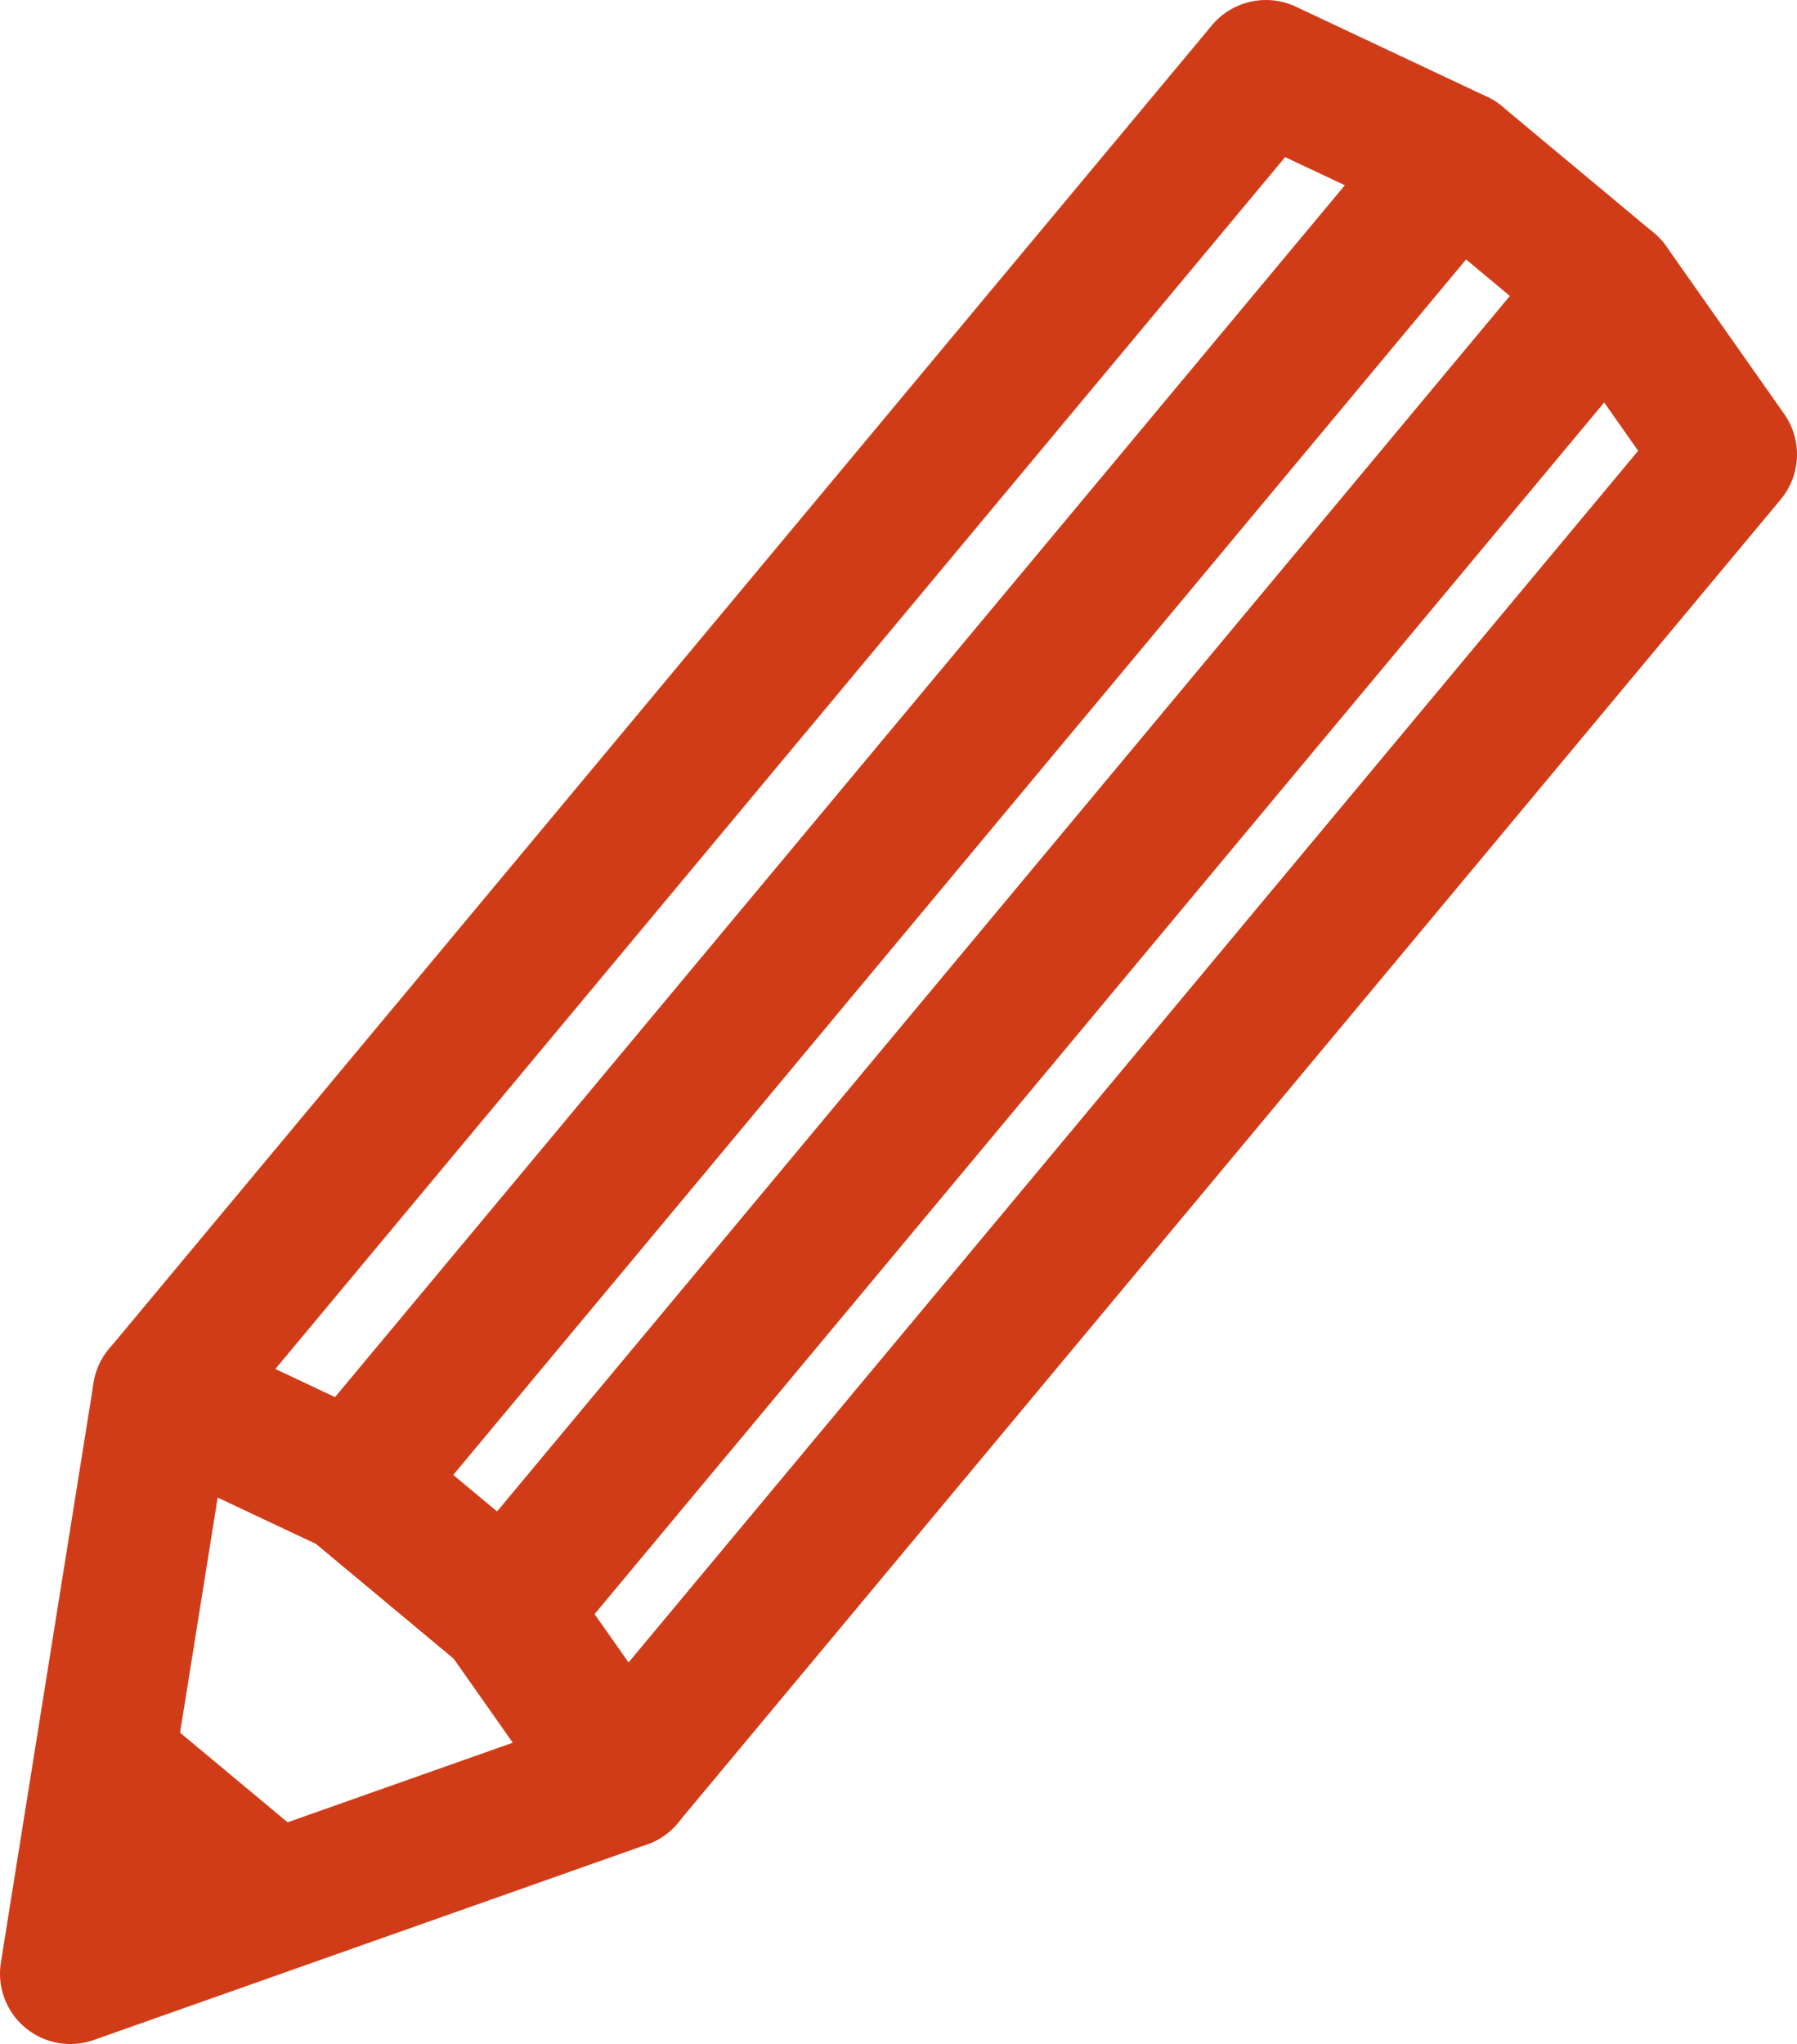
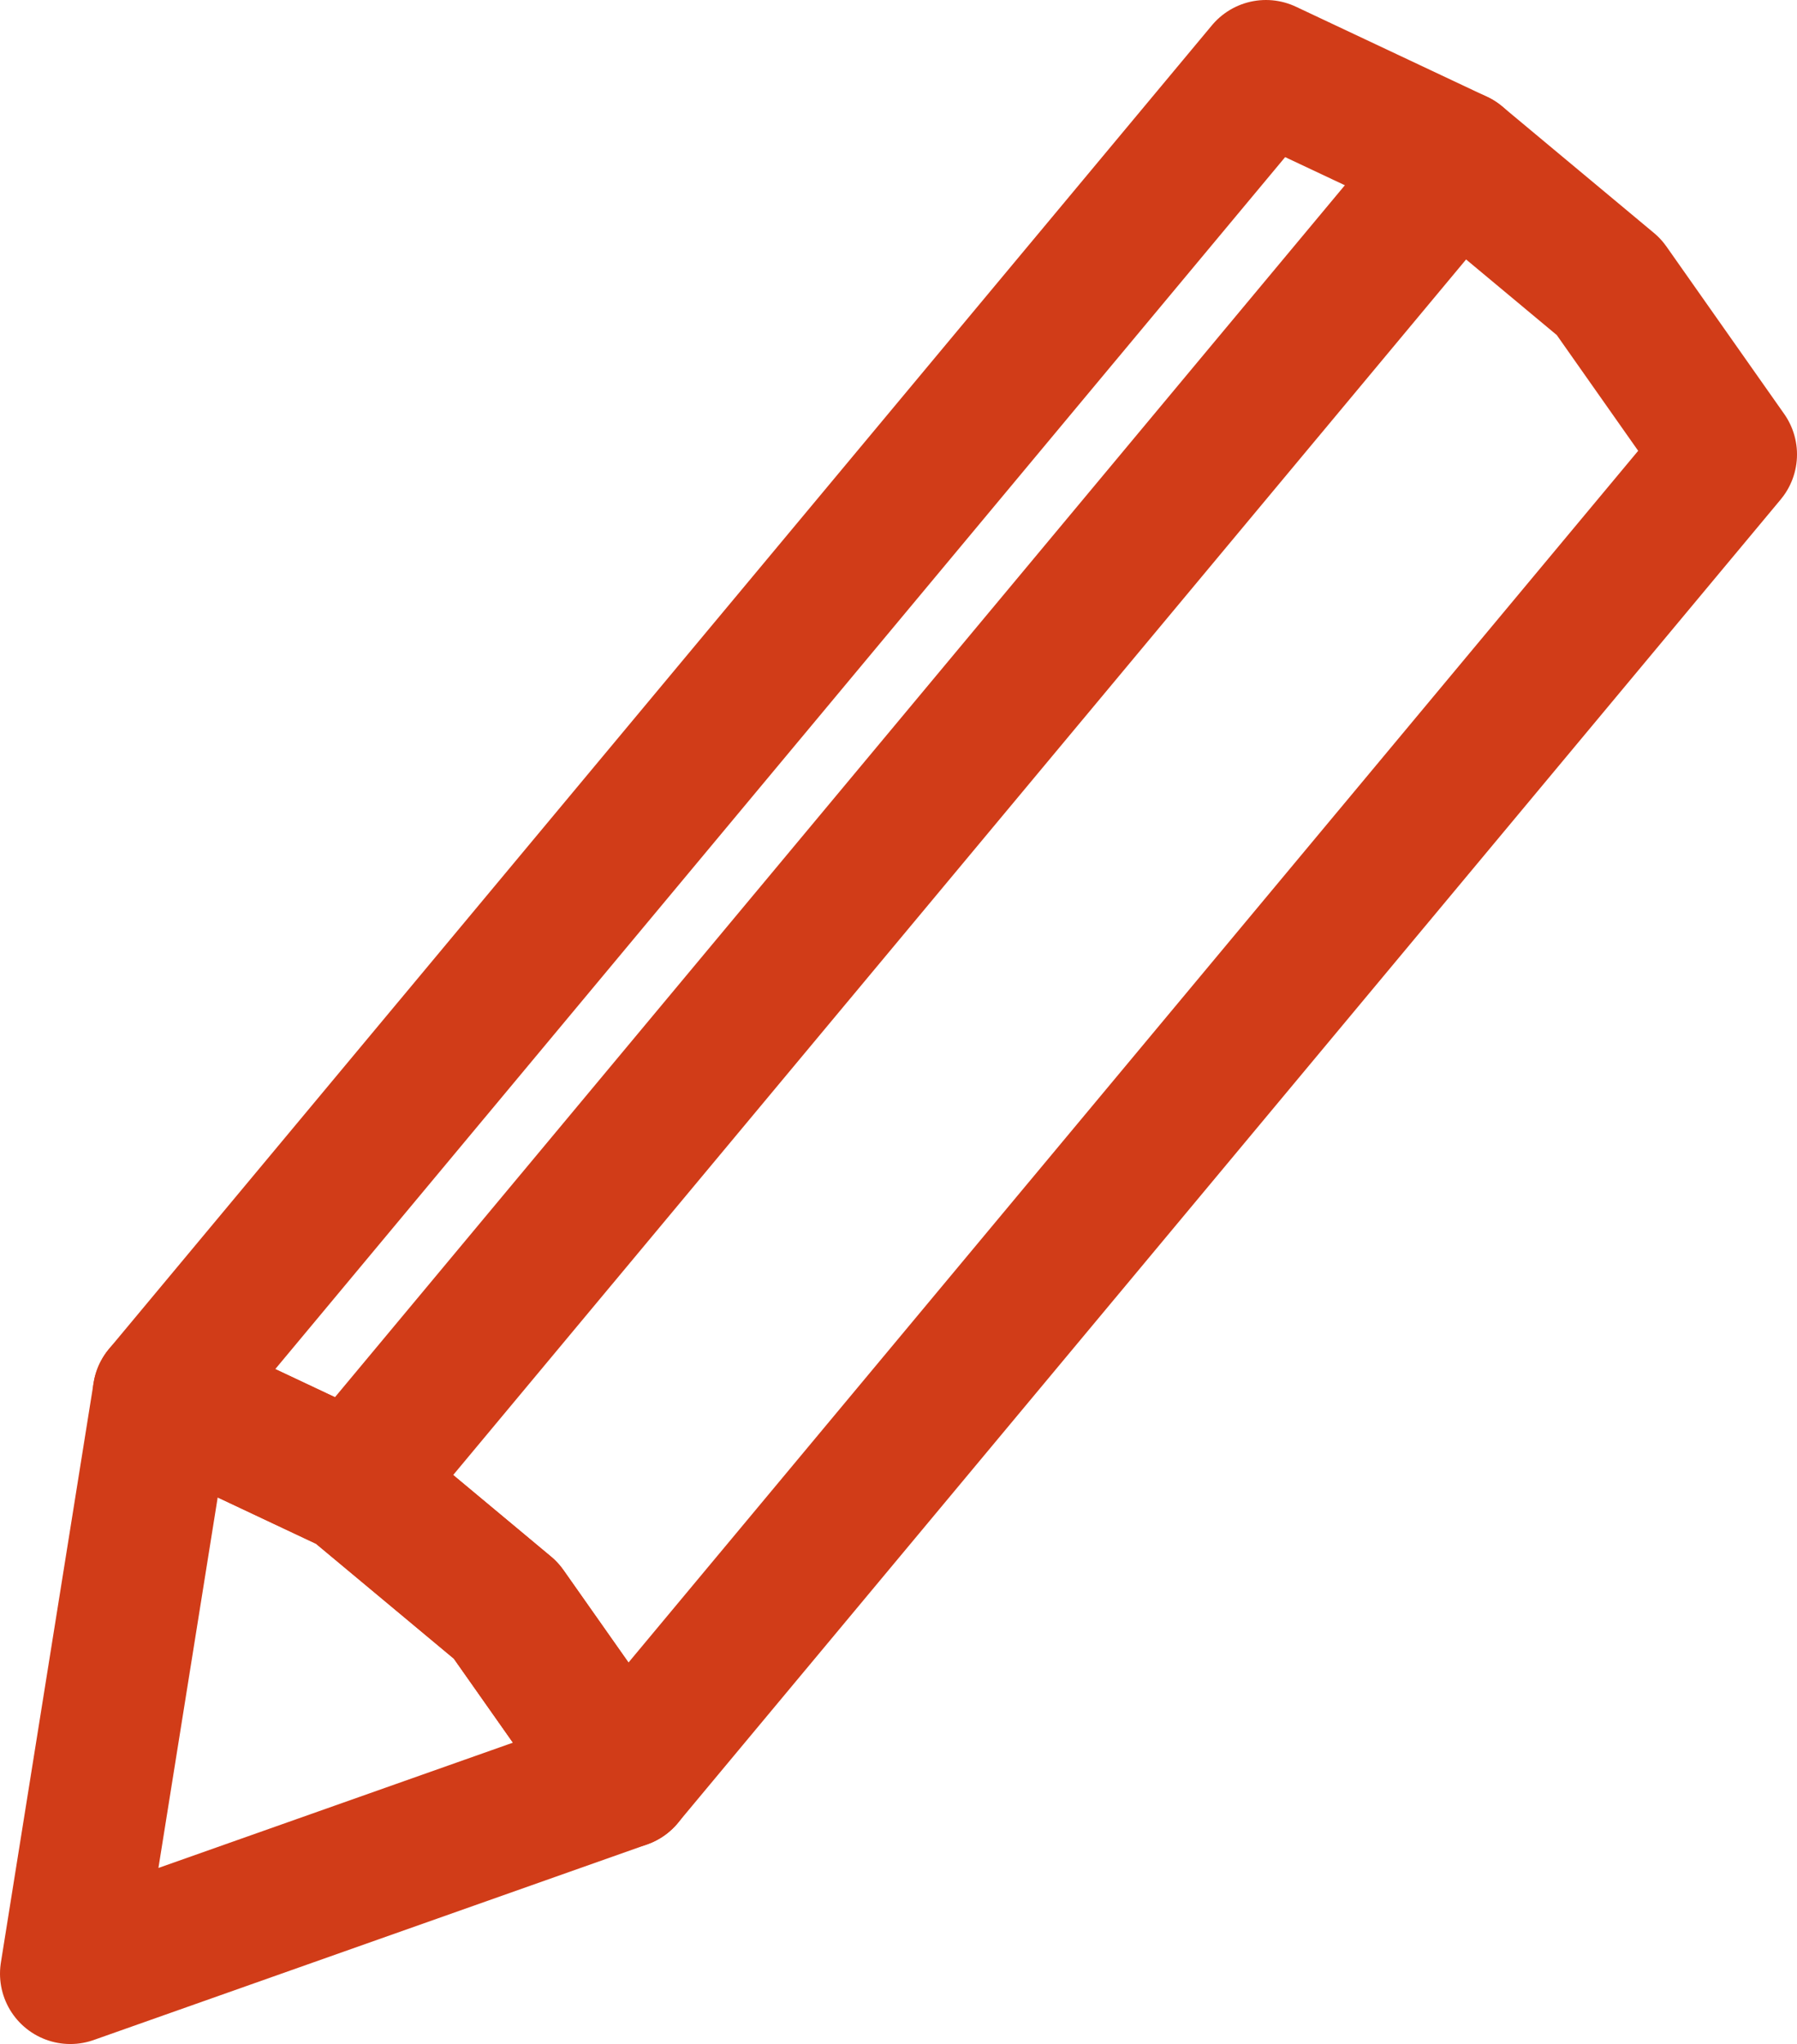
<svg xmlns="http://www.w3.org/2000/svg" width="38.335" height="43.595" viewBox="0 0 38.335 43.595">
  <g id="icon" transform="translate(1.5 1.5)">
    <path id="パス_281" data-name="パス 281" d="M668.791,635.478l-2.513-3.571-3.239-2.7-4.077-1.921,23.528-28.23,4.078,1.921,3.239,2.7,2.512,3.571Z" transform="translate(-656.984 -599.056)" fill="none" stroke="#d13c18" stroke-linecap="round" stroke-linejoin="round" stroke-width="3" />
    <path id="パス_282" data-name="パス 282" d="M657.967,625.626l1.978-12.365,4.077,1.921,3.239,2.7,2.513,3.572Z" transform="translate(-657.967 -585.031)" fill="none" stroke="#d13c18" stroke-linecap="round" stroke-linejoin="round" stroke-width="3" />
-     <path id="パス_283" data-name="パス 283" d="M658.589,616.186l5.519,4.6-6.115,2.076Z" transform="translate(-657.941 -582.143)" fill="#d13c18" />
    <line id="線_279" data-name="線 279" x1="23.529" y2="28.23" transform="translate(6.055 1.921)" fill="none" stroke="#d13c18" stroke-linecap="round" stroke-linejoin="round" stroke-width="3" />
-     <line id="線_280" data-name="線 280" x1="23.528" y2="28.23" transform="translate(9.294 4.621)" fill="none" stroke="#d13c18" stroke-linecap="round" stroke-linejoin="round" stroke-width="3" />
  </g>
</svg>